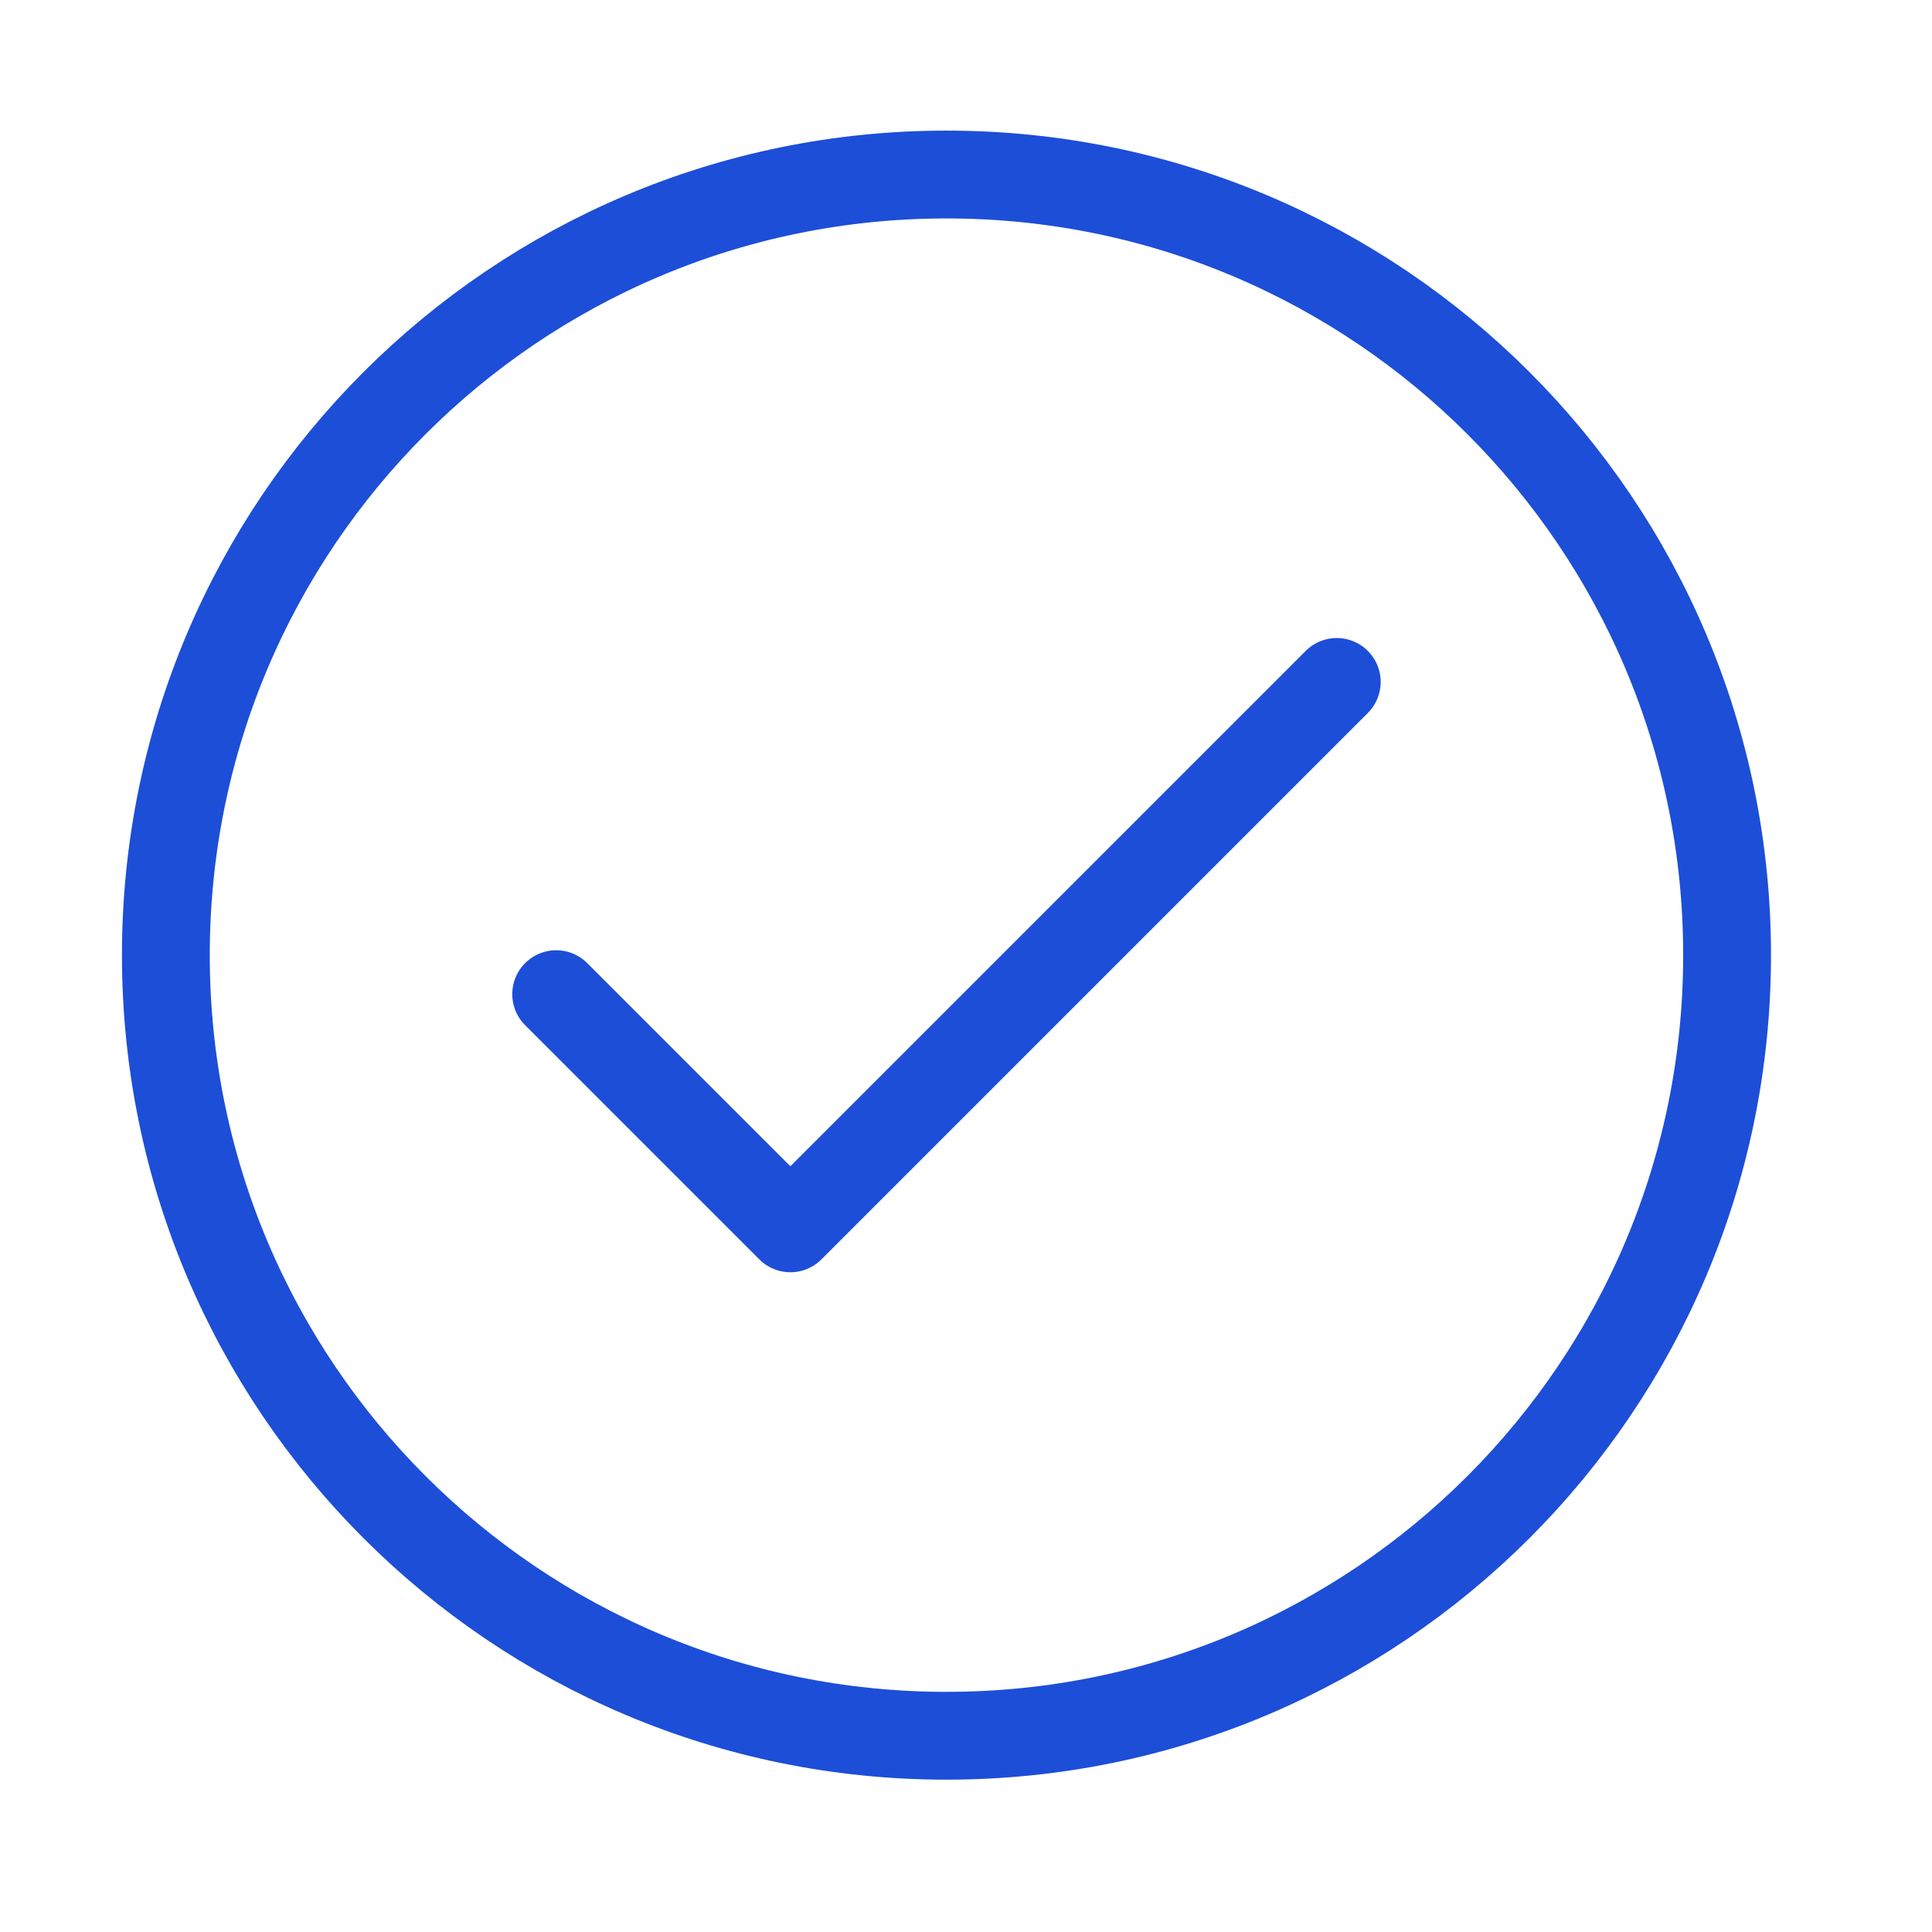
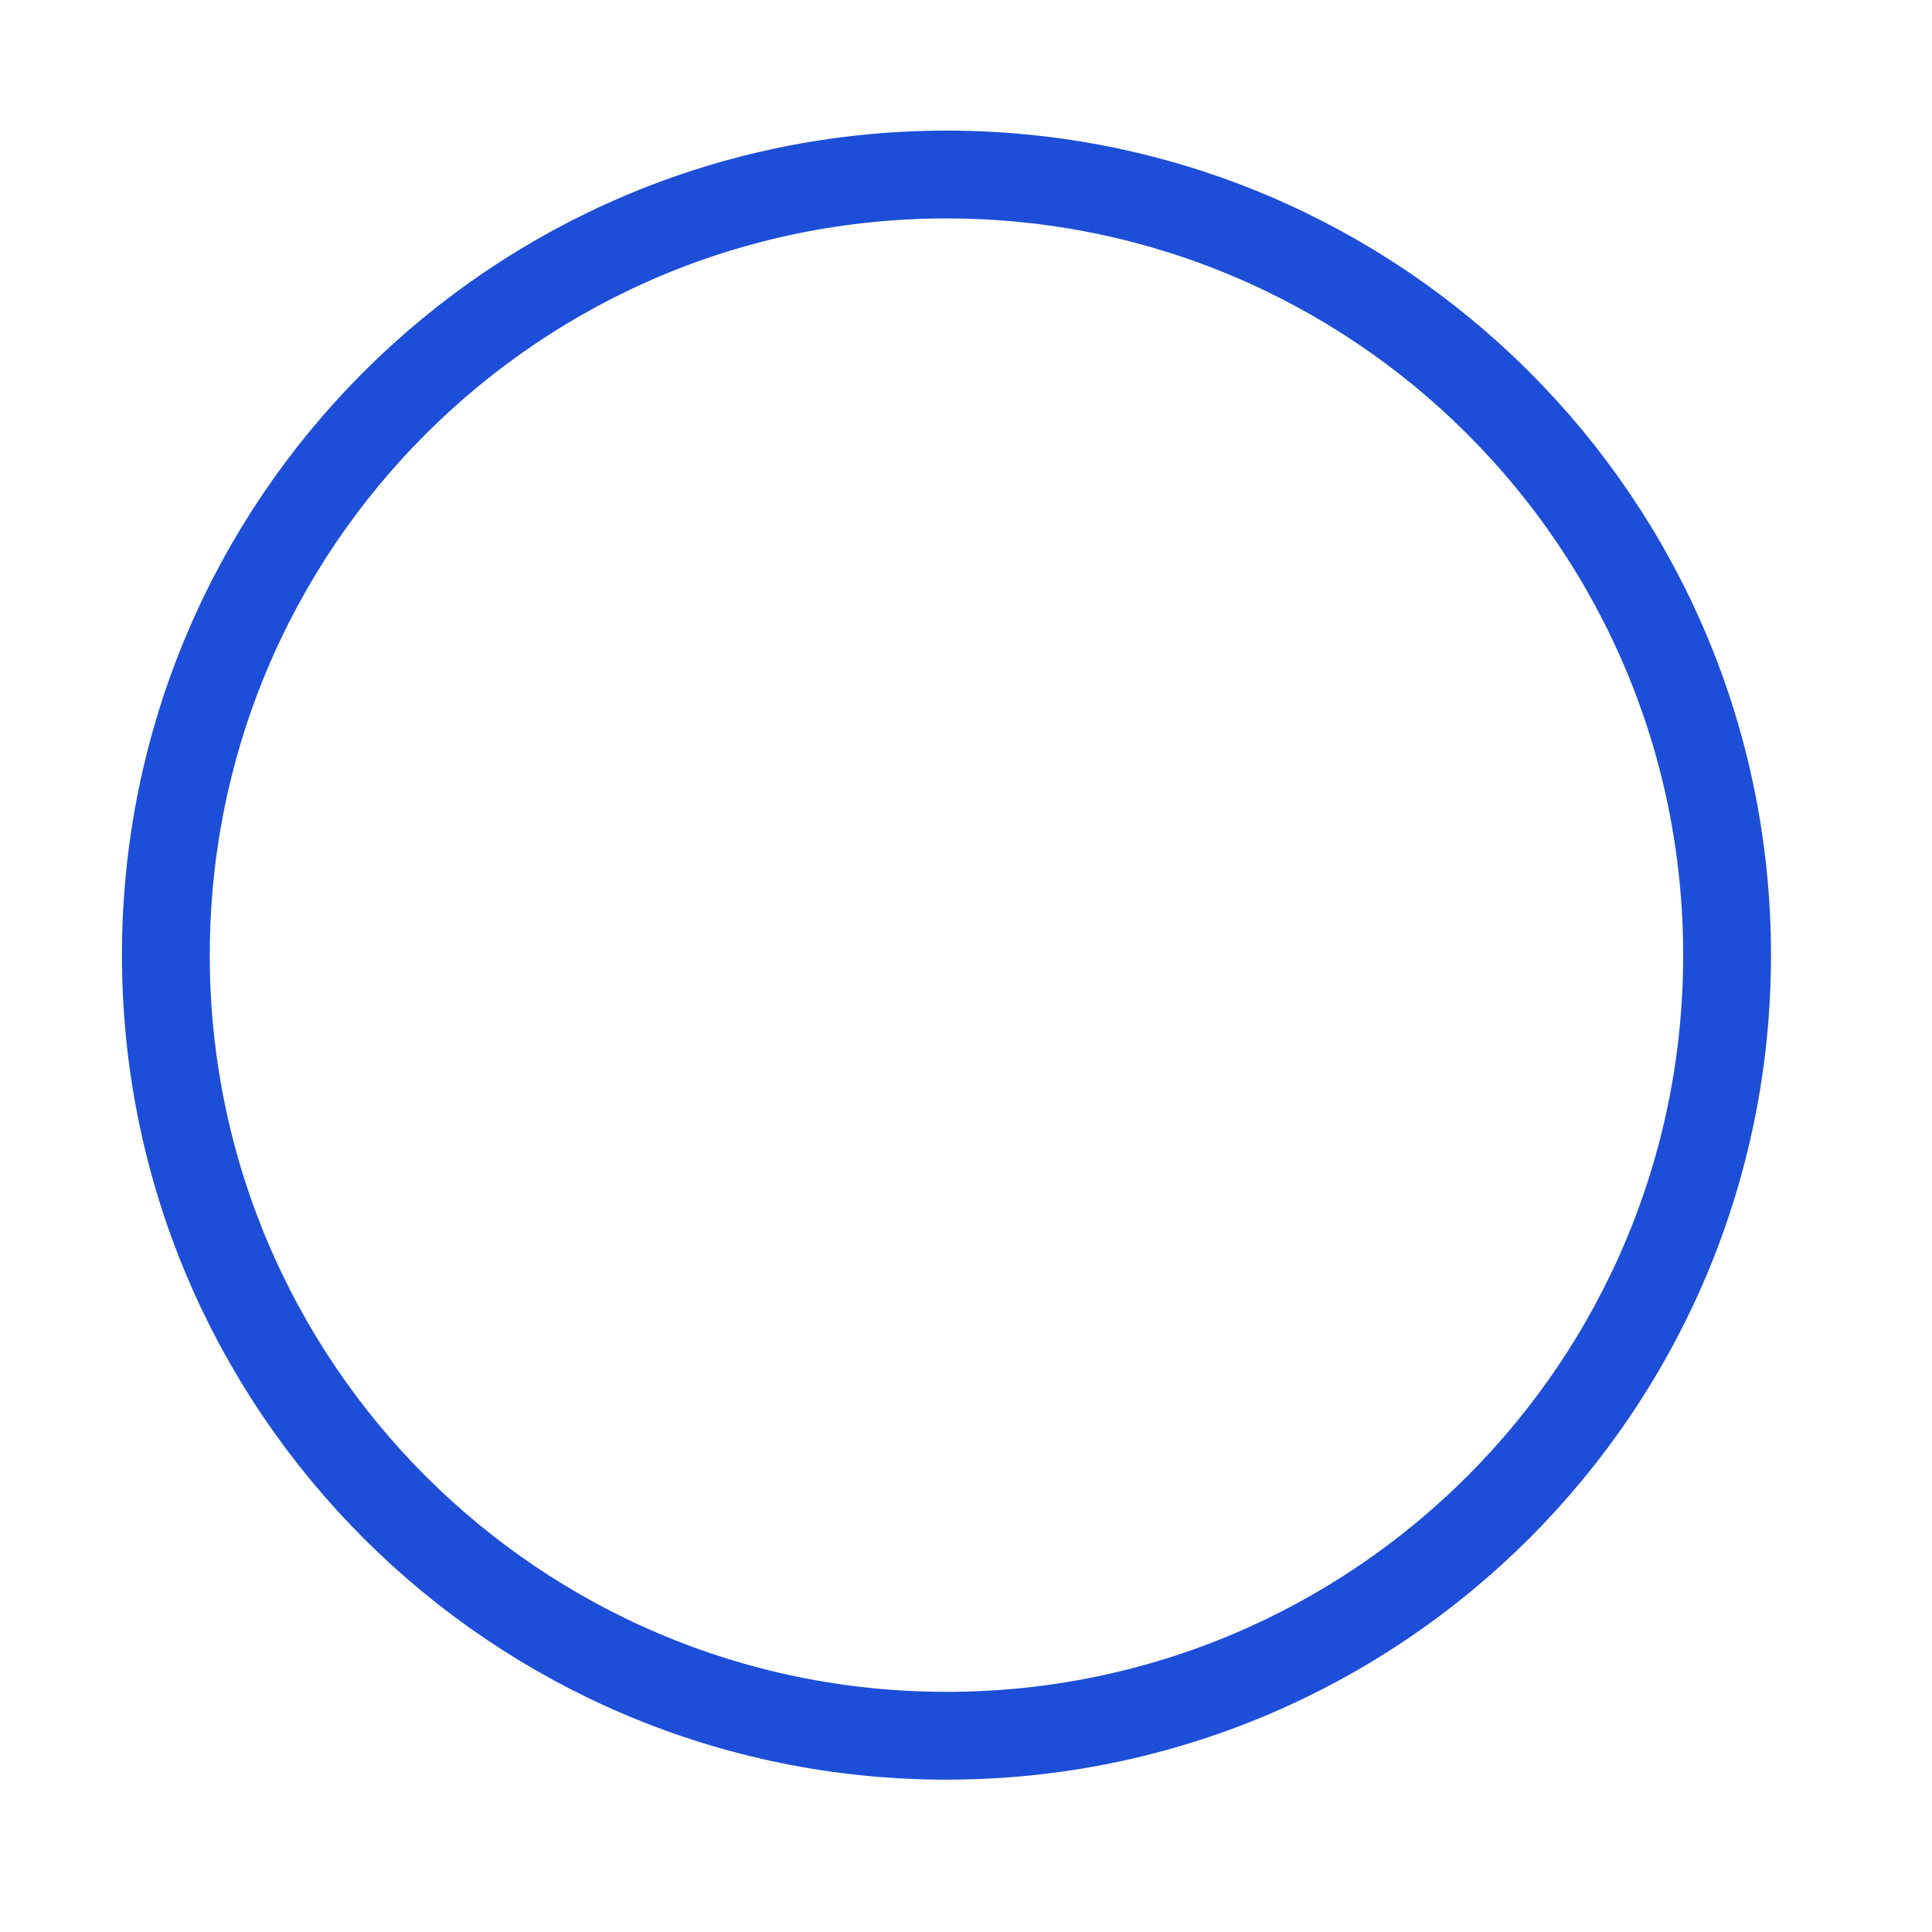
<svg xmlns="http://www.w3.org/2000/svg" width="33" height="33" viewBox="0 0 33 33" fill="none">
-   <path d="M9.5 16.981L13.5 20.981L22.833 11.648" stroke="#1D4ED8" stroke-width="1.5" stroke-linecap="round" stroke-linejoin="round" />
  <path d="M16.167 29.648C23.531 29.648 29.5 23.678 29.5 16.314C29.5 8.95 23.531 2.981 16.167 2.981C8.803 2.981 2.833 8.95 2.833 16.314C2.833 23.678 8.803 29.648 16.167 29.648Z" stroke="#1D4ED8" stroke-width="1.5" stroke-linecap="round" stroke-linejoin="round" />
</svg>